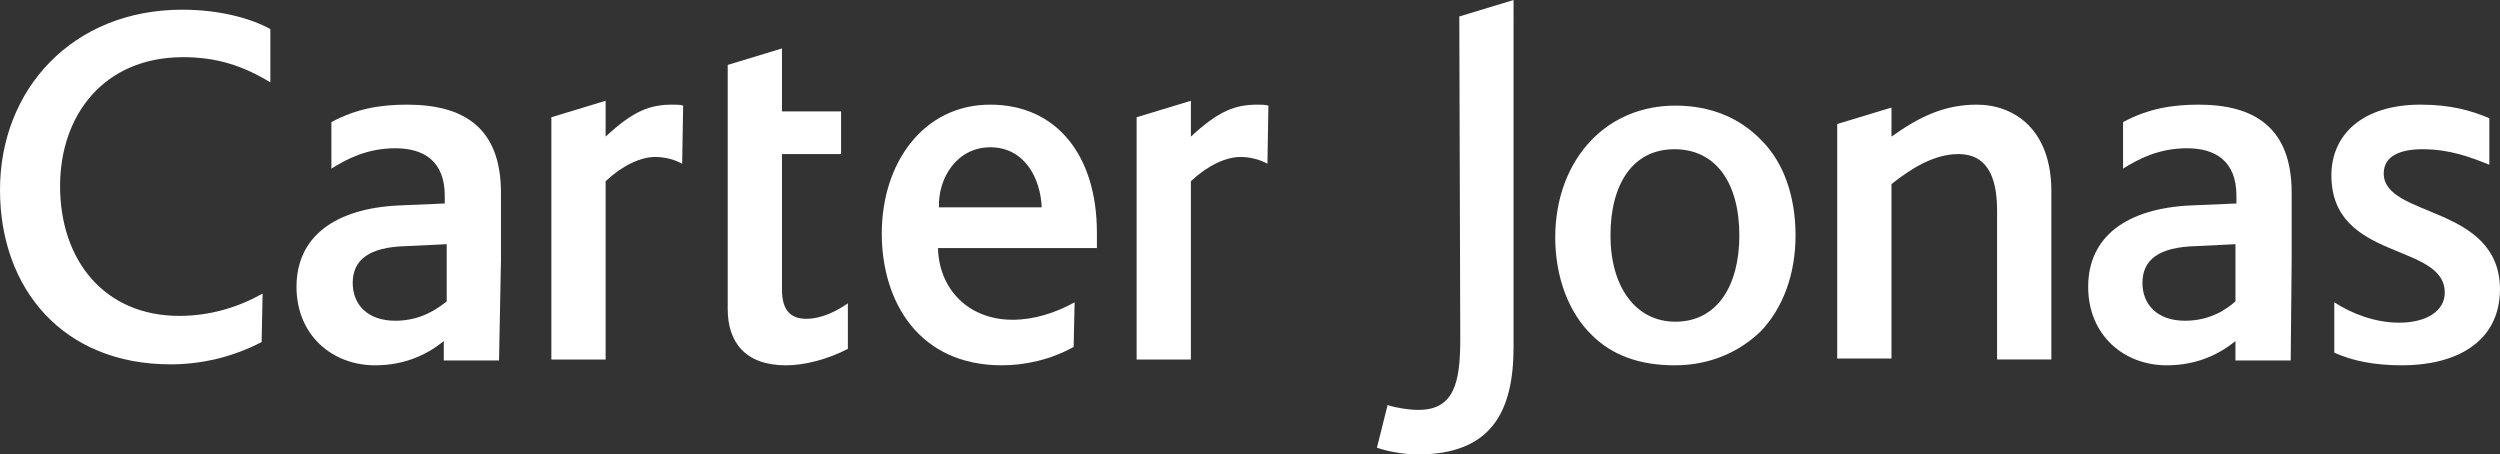
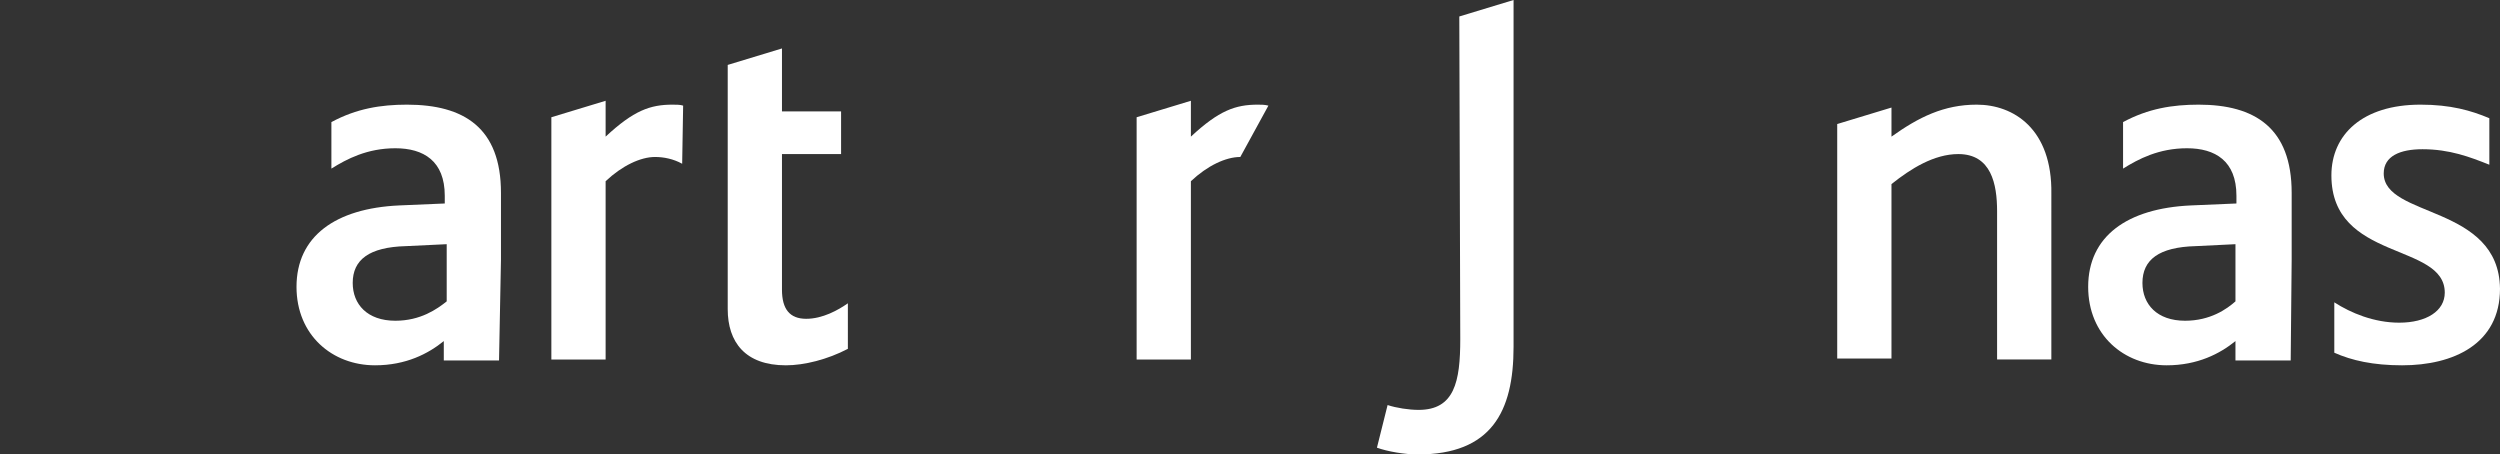
<svg xmlns="http://www.w3.org/2000/svg" version="1.1" id="Layer_1" x="0px" y="0px" style="enable-background:new 0 0 283.5 141.7;" xml:space="preserve" viewBox="14.9 47.4 258 46.9">
  <rect x="14.9" y="47.4" width="258" height="46.9" fill="#333333" stroke="none" />
  <style type="text/css">	.st0{fill:#FFFFFF;}</style>
  <g>
    <path class="st0" d="M165.6,82.4c0,4.4-0.6,7.3-4.3,7.3c-1,0-2.3-0.2-3.2-0.5l-1.1,4.4c1.1,0.4,2.9,0.7,4.2,0.7   c7.6,0,9.9-4.4,9.9-11.1V47.4l-5.6,1.7L165.6,82.4L165.6,82.4z" />
-     <path class="st0" d="M196.7,61.9c-2.2-2.3-5.2-3.6-8.9-3.6c-3.5,0-6.5,1.3-8.7,3.6c-2.3,2.4-3.7,5.9-3.7,10c0,4.1,1.4,7.8,3.8,10.1   c2.1,2.1,5,3.1,8.5,3.1c3.6,0,6.6-1.3,8.9-3.5c2.3-2.4,3.6-5.9,3.6-9.9C200.2,67.7,199,64.2,196.7,61.9 M187.8,80.6   c-4.1,0-6.7-3.6-6.7-8.9c0-5.3,2.3-8.9,6.6-8.9c4.3,0,6.7,3.5,6.7,8.9C194.4,76.9,192.1,80.6,187.8,80.6" />
-     <path class="st0" d="M42,77.7c-2.5,1.4-5.4,2.3-8.6,2.3c-7.7,0-12.3-5.7-12.3-13.4c0-7.3,4.5-13.3,12.7-13.3c3.5,0,6.2,0.9,9,2.6   v-5.5c-2-1.1-5.2-2-9.1-2c-11.3,0-18.8,8.2-18.8,18.6c0,10.2,6.5,18,17.6,18c3.1,0,6.3-0.7,9.4-2.3L42,77.7L42,77.7z" />
    <path class="st0" d="M102.4,78.7c-1,0.7-2.6,1.6-4.3,1.6c-1.7,0-2.5-1-2.5-3v-14h6.1v-4.4h-6.1v-6.5L90,54.1v4.8v4.4v16   c0,3.4,1.8,5.8,6,5.8c1.9,0,4.3-0.6,6.4-1.7C102.4,83.3,102.4,78.7,102.4,78.7z" />
    <path class="st0" d="M218.9,58.2c-3.4,0-6,1.3-8.8,3.3v-3l-5.6,1.7v0v24.2l0,0h5.6l0,0l0,0V66.4c2-1.6,4.4-3.1,6.9-3.1   c3.4,0,4,3.1,4,5.9v15.3h5.6V67.4C226.7,60.7,222.7,58.2,218.9,58.2" />
    <path class="st0" d="M260.9,65.3c0-1.8,1.7-2.5,4-2.5c2.8,0,4.9,0.8,6.9,1.6v-4.8c-1.9-0.8-4-1.4-7.1-1.4c-6,0-9.2,3.1-9.2,7.3   c0,8.9,11.7,6.9,11.7,12.1c0,1.9-1.9,3.1-4.7,3.1c-2.6,0-5-1-6.7-2.1v5.2c1.8,0.8,4,1.3,7,1.3c5.3,0,10.1-2.2,10.1-7.9   C272.8,68.5,260.9,69.9,260.9,65.3" />
    <path class="st0" d="M251.4,74.2v-6.9c0-6.7-3.8-9.1-9.6-9.1c-2.7,0-5.2,0.4-7.8,1.8v4.8c1.6-1,3.7-2.1,6.6-2.1   c2.9,0,5.1,1.3,5.1,4.9v0.8l-4.7,0.2c-6.6,0.3-10.6,3.2-10.6,8.4c0,5,3.7,8.1,8.1,8.1c3.2,0,5.5-1.2,7.1-2.5v2h5.7L251.4,74.2   L251.4,74.2z M240.4,80.5c-2.9,0-4.4-1.7-4.4-3.9c0-2.4,1.7-3.7,5.5-3.8l4.1-0.2v1.7h0v4.2C244.7,79.3,243,80.5,240.4,80.5" />
    <path class="st0" d="M66.6,74.2v-6.9c0-6.7-3.8-9.1-9.7-9.1c-2.7,0-5.2,0.4-7.8,1.8v4.8c1.6-1,3.7-2.1,6.6-2.1   c2.9,0,5.1,1.3,5.1,4.9v0.8l-4.7,0.2c-6.6,0.3-10.6,3.2-10.6,8.4c0,5,3.7,8.1,8.1,8.1c3.2,0,5.5-1.2,7.1-2.5v2h5.7L66.6,74.2   L66.6,74.2z M55.7,80.5c-2.9,0-4.4-1.7-4.4-3.9c0-2.4,1.7-3.7,5.5-3.8l4.2-0.2v1.7h0v4.2C60,79.3,58.3,80.5,55.7,80.5" />
-     <path class="st0" d="M125.8,78.6c-2,1.1-4.2,1.8-6.4,1.8c-4.6,0-7.6-3.2-7.7-7.4h16.4v-1.6c0-8-4.2-13.2-11-13.2   c-6.9,0-11.2,6-11.2,13.3c0,7,3.8,13.6,12.4,13.6c2.4,0,5.1-0.6,7.4-1.9L125.8,78.6L125.8,78.6z M117.1,62.6c3.6,0,5.2,3.3,5.3,6.2   h-10.6C111.7,65.7,113.7,62.6,117.1,62.6" />
    <path class="st0" d="M85.4,58.3c-0.3-0.1-0.7-0.1-1.1-0.1c-2.3,0-4,0.6-6.9,3.3v-3.7l-5.6,1.7v25h5.6V66.1c1.7-1.6,3.6-2.5,5.1-2.5   c0.9,0,1.9,0.2,2.8,0.7L85.4,58.3L85.4,58.3z" />
-     <path class="st0" d="M145.8,58.3c-0.4-0.1-0.7-0.1-1.1-0.1c-2.3,0-4,0.6-6.9,3.3v-3.7l-5.6,1.7v25h5.6V66.1   c1.7-1.6,3.6-2.5,5.1-2.5c0.9,0,1.9,0.2,2.8,0.7L145.8,58.3L145.8,58.3z" />
+     <path class="st0" d="M145.8,58.3c-0.4-0.1-0.7-0.1-1.1-0.1c-2.3,0-4,0.6-6.9,3.3v-3.7l-5.6,1.7v25h5.6V66.1   c1.7-1.6,3.6-2.5,5.1-2.5L145.8,58.3L145.8,58.3z" />
  </g>
</svg>